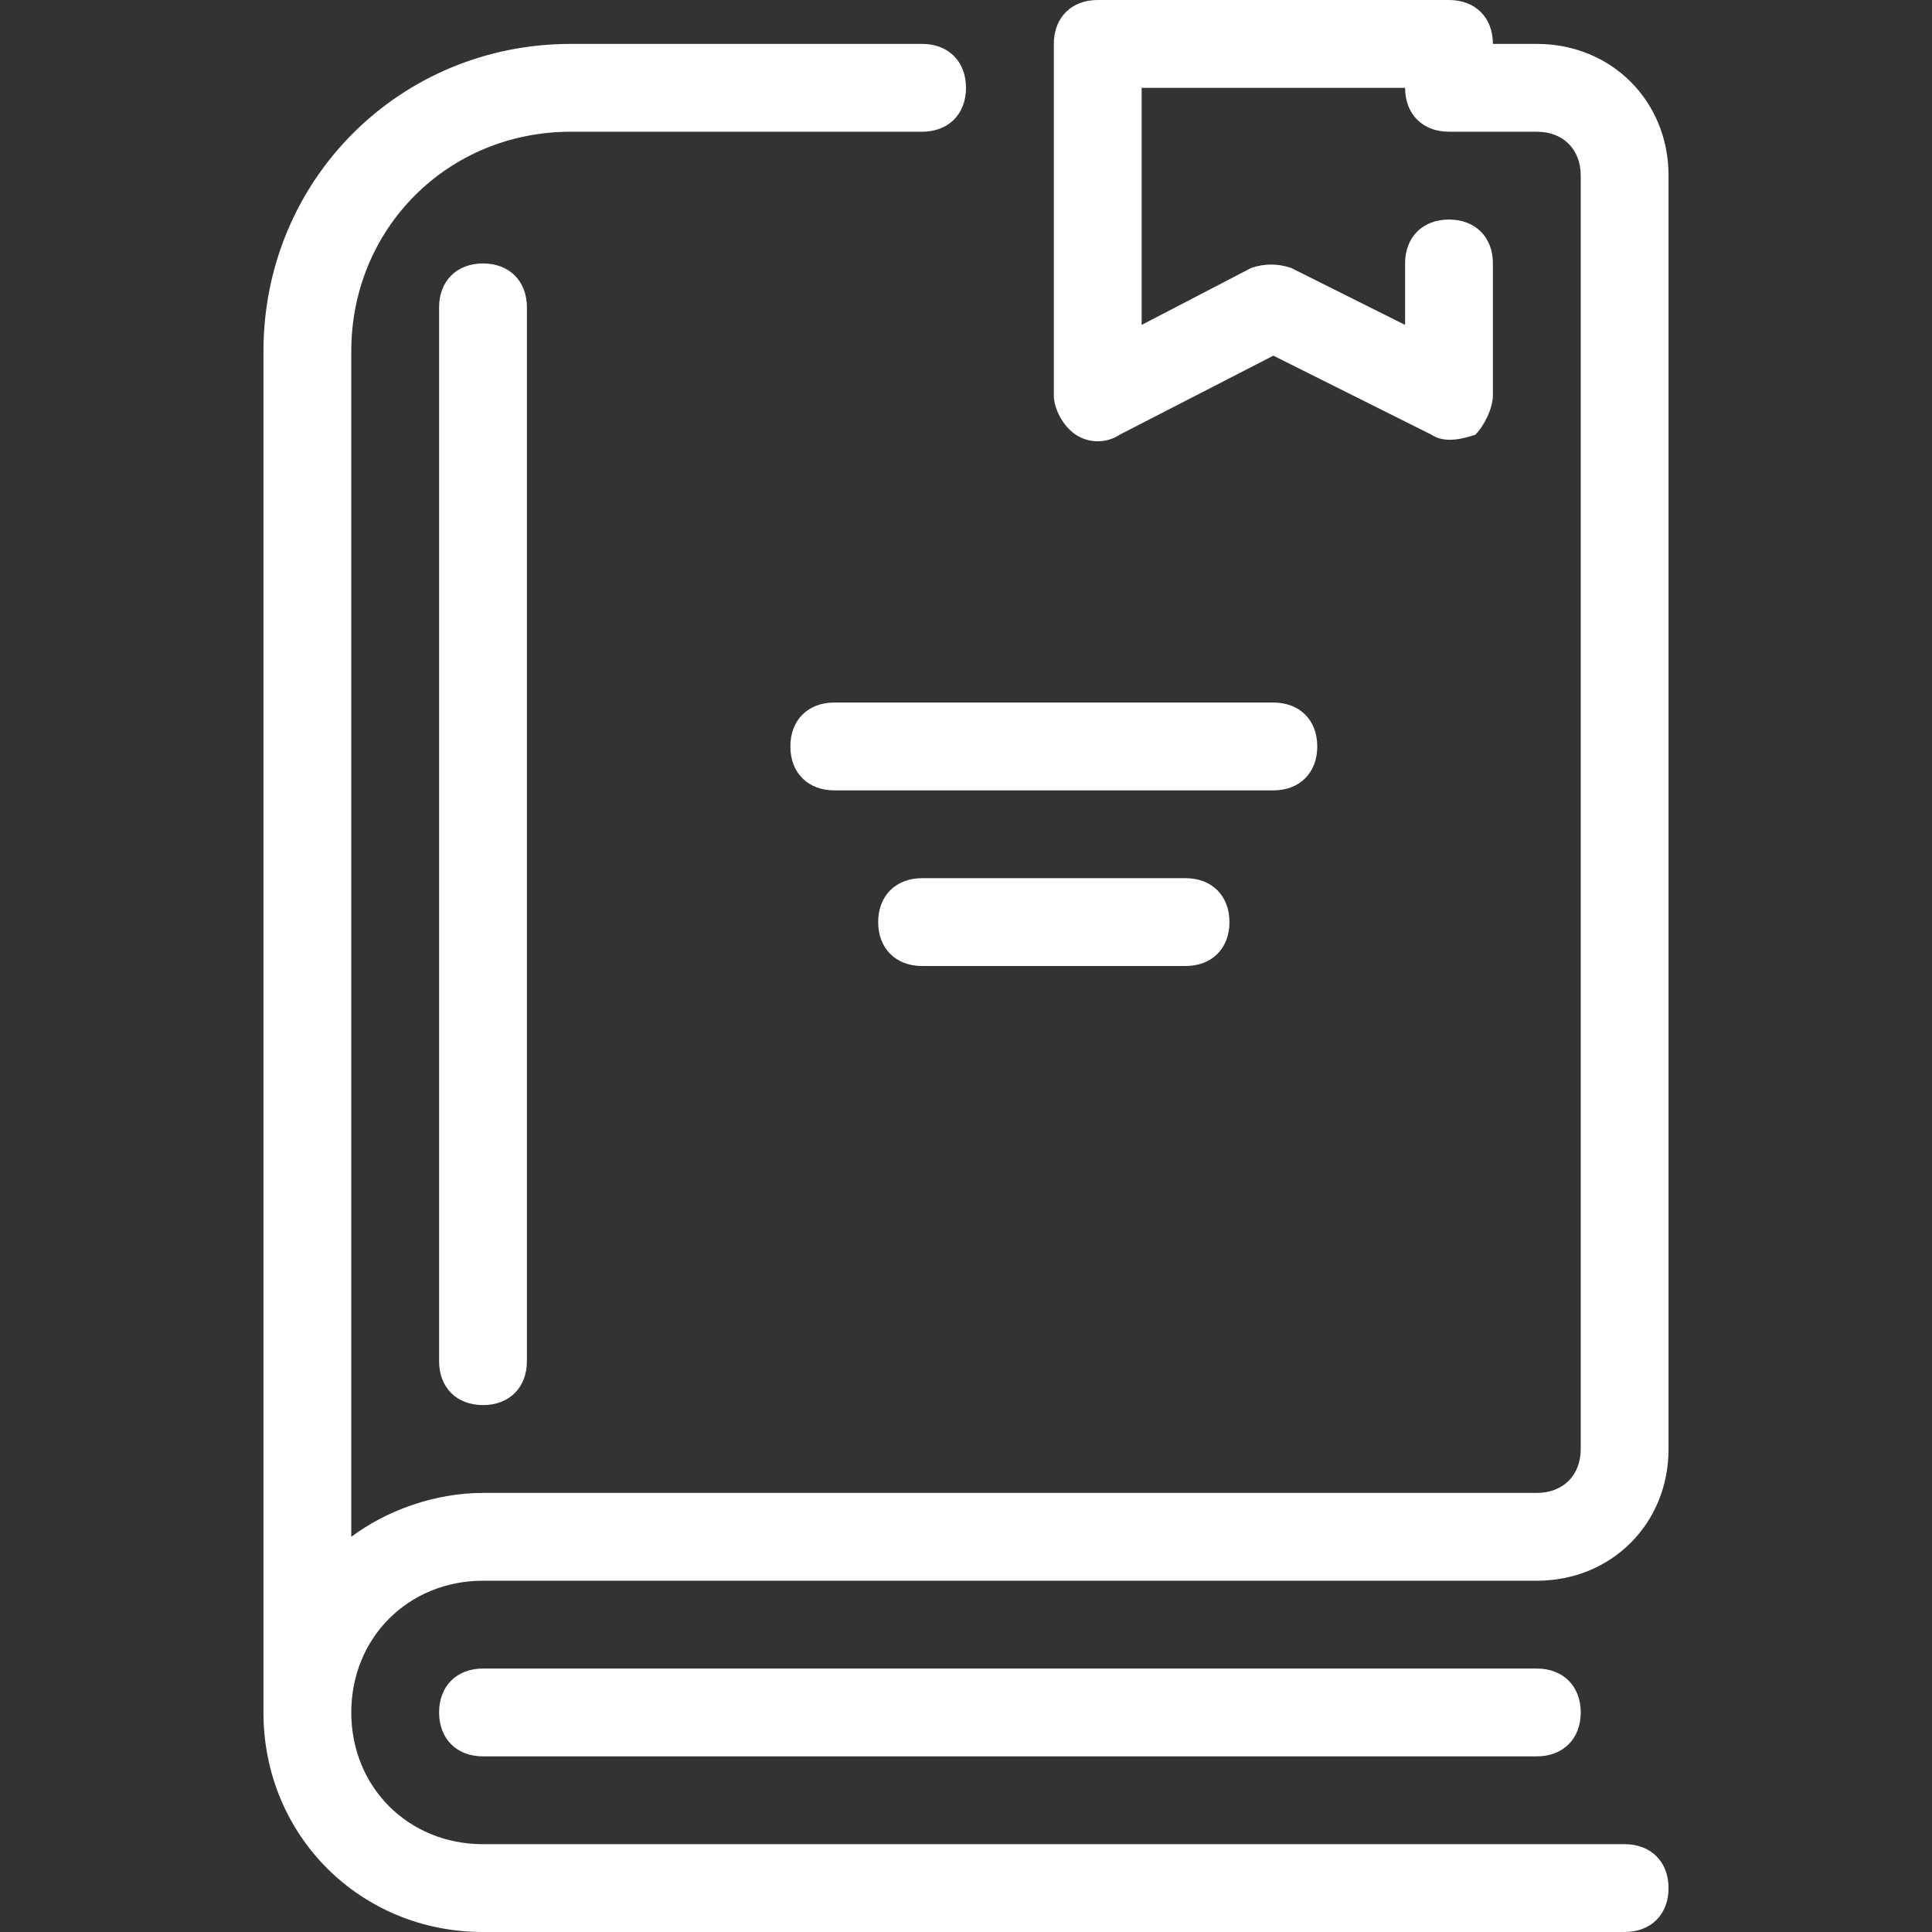
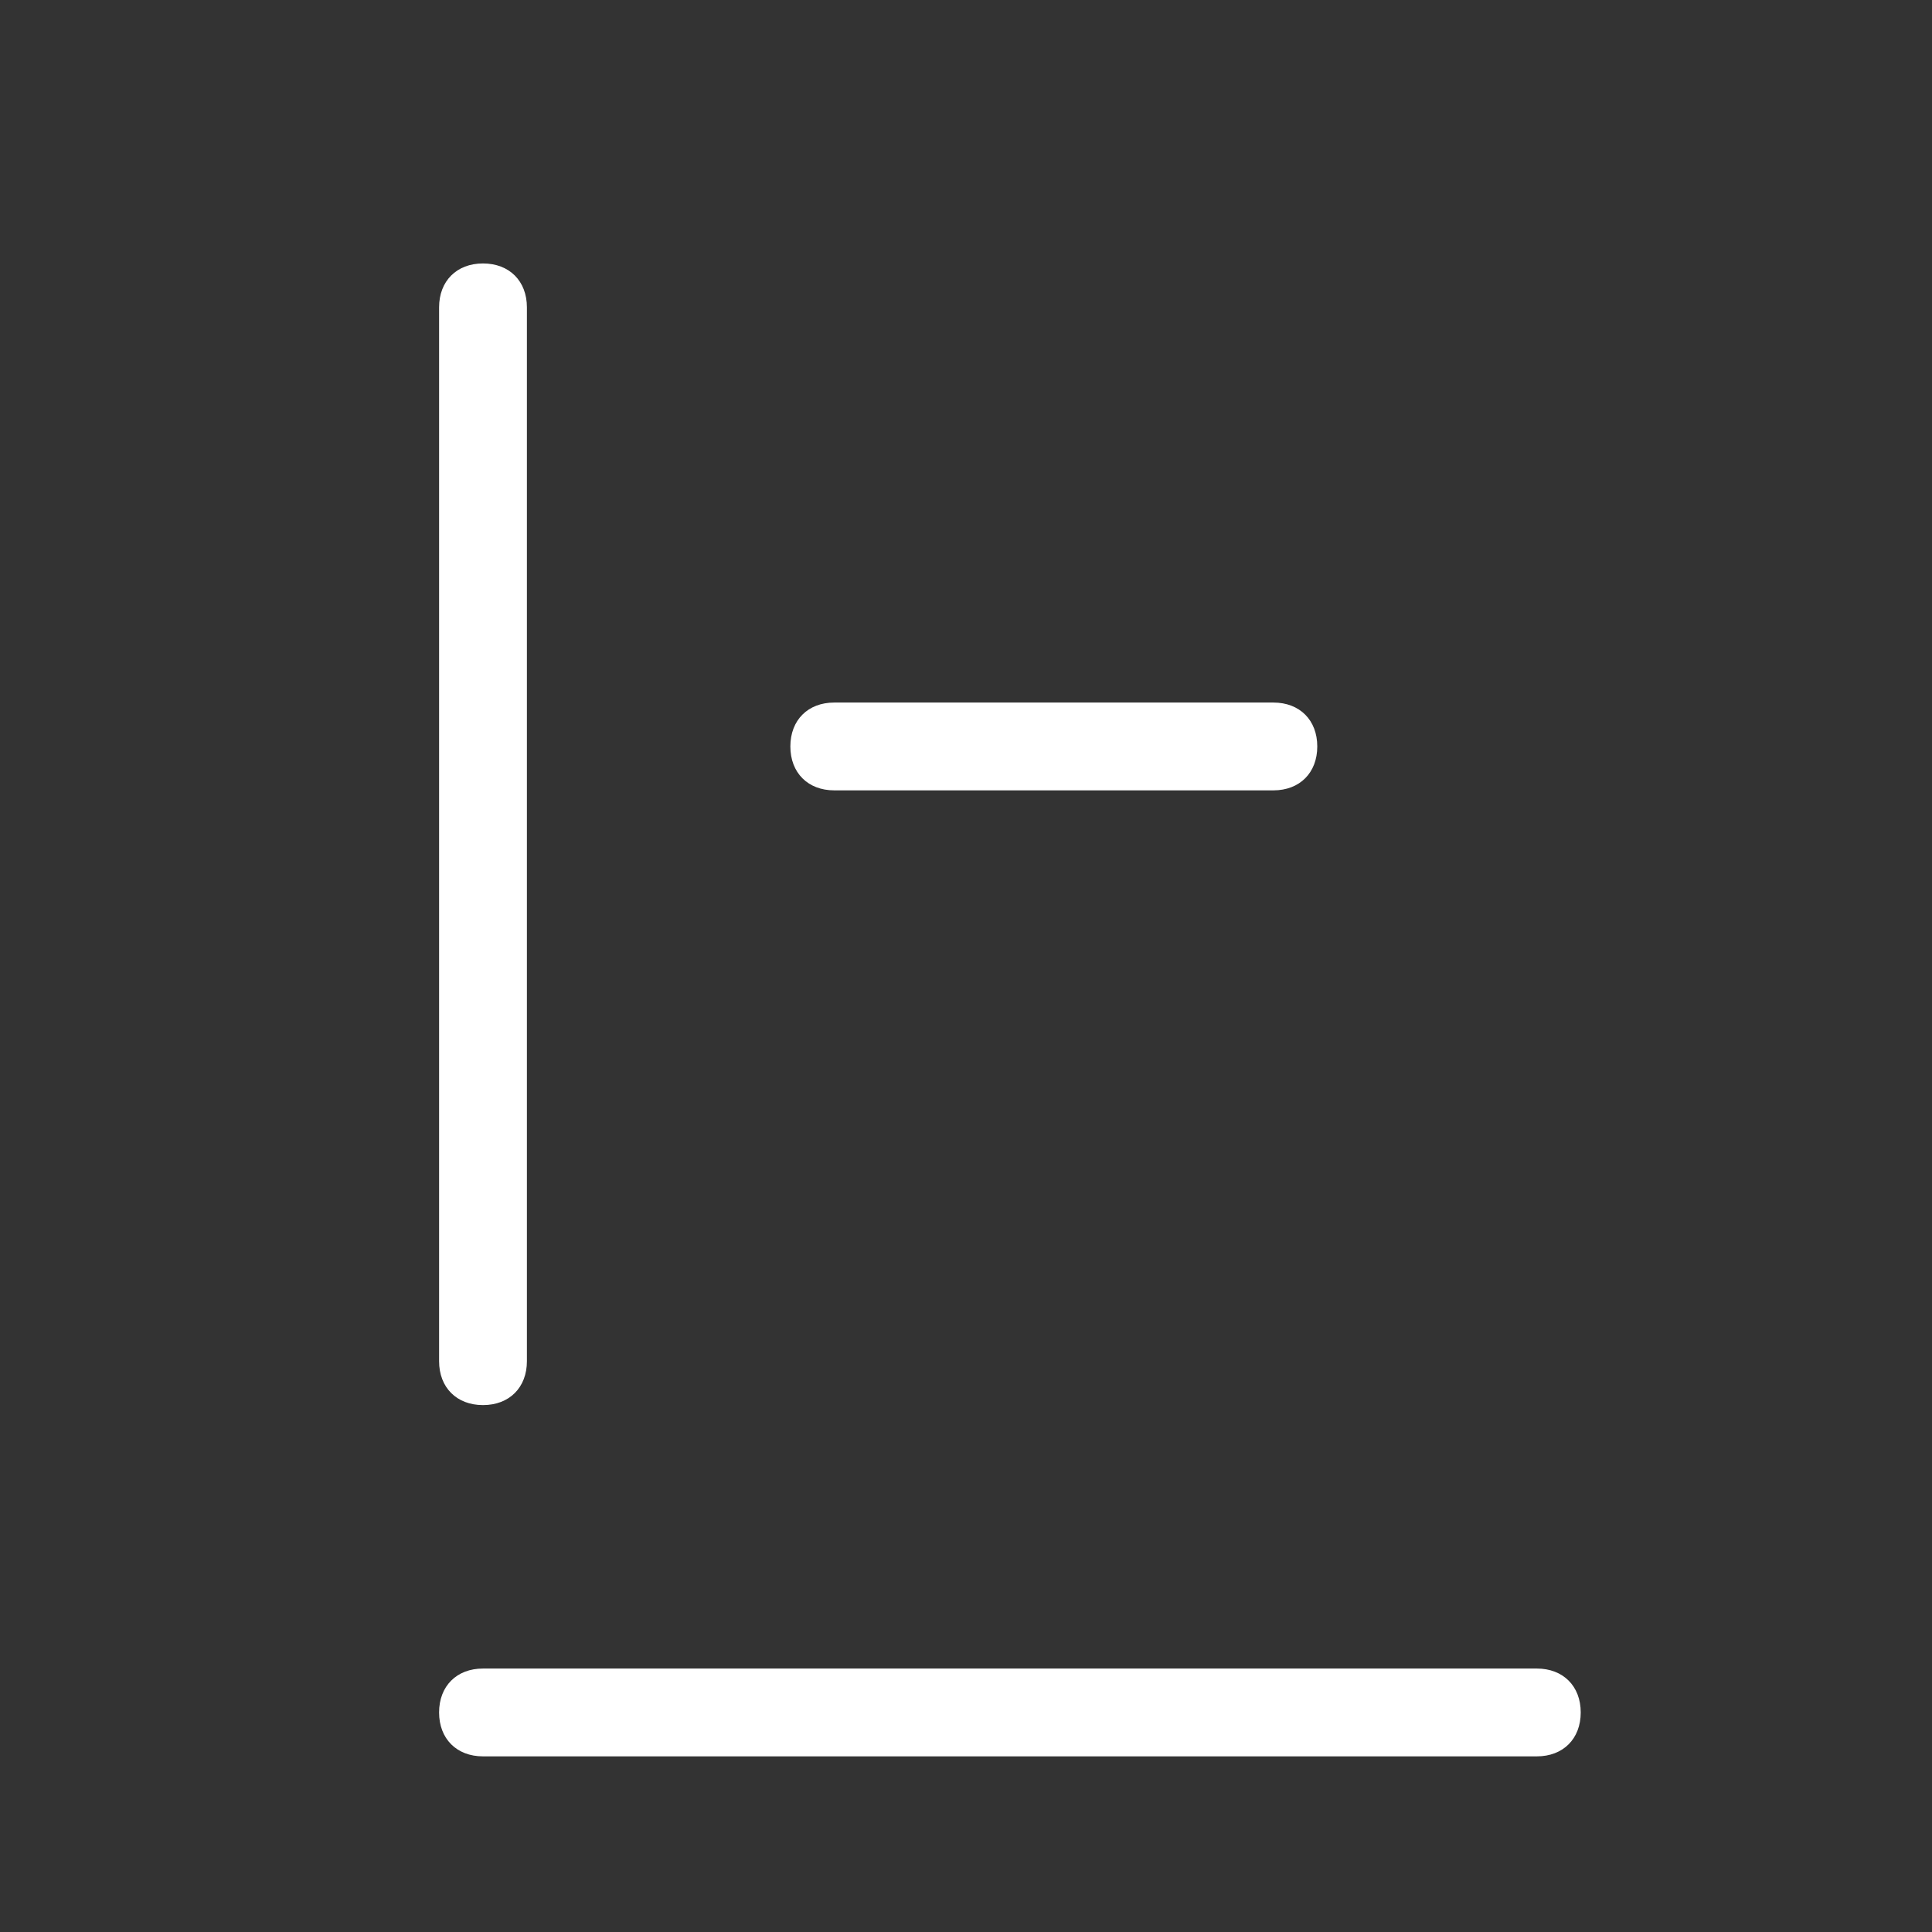
<svg xmlns="http://www.w3.org/2000/svg" width="22" height="22" viewBox="0 0 22 22" fill="none">
  <rect x="0" y="0" width="22" height="22" fill="#333333" stroke="none" />
  <path d="M5 3.5V15.5C5 15.8 5.2 16 5.5 16C5.8 16 6 15.8 6 15.5V3.5C6 3.2 5.8 3 5.5 3C5.2 3 5 3.2 5 3.5Z" fill="white" />
  <path d="M5.5 19C5.2 19 5 19.2 5 19.5C5 19.8 5.2 20 5.5 20H17.5C17.8 20 18 19.8 18 19.5C18 19.2 17.8 19 17.5 19H5.5Z" fill="white" />
  <path d="M15 8.5C15 8.2 14.8 8 14.5 8H9.5C9.2 8 9 8.2 9 8.5C9 8.8 9.2 9 9.5 9H14.5C14.8 9 15 8.8 15 8.5Z" fill="white" />
-   <path d="M10.5 10C10.2 10 10 10.2 10 10.5C10 10.8 10.2 11 10.5 11H13.5C13.8 11 14 10.8 14 10.5C14 10.2 13.8 10 13.5 10H10.5Z" fill="white" />
-   <path d="M19 16.5V2C19 1.15 18.35 0.5 17.5 0.5H17C17 0.2 16.8 0 16.5 0H12.5C12.2 0 12 0.2 12 0.5V4.5C12 4.65 12.1 4.85 12.25 4.95C12.4 5.05 12.6 5.05 12.75 4.95L14.5 4.05L16.3 4.95C16.45 5.05 16.65 5 16.8 4.95C16.9 4.85 17 4.65 17 4.5V3C17 2.7 16.8 2.5 16.5 2.5C16.2 2.5 16 2.7 16 3V3.7L14.7 3.05C14.55 3 14.4 3 14.25 3.05L13 3.7V1H16C16 1.3 16.2 1.5 16.5 1.5H17.5C17.8 1.5 18 1.7 18 2V16.5C18 16.8 17.8 17 17.5 17H5.5C4.95 17 4.4 17.2 4 17.5V4C4 2.6 5.1 1.5 6.5 1.5H10.5C10.8 1.5 11 1.3 11 1C11 0.7 10.8 0.5 10.5 0.5H6.5C4.55 0.5 3 2.05 3 4V19.5C3 20.9 4.1 22 5.5 22H18.5C18.8 22 19 21.8 19 21.5C19 21.2 18.8 21 18.5 21H5.5C4.65 21 4 20.35 4 19.5C4 18.65 4.65 18 5.5 18H17.5C18.35 18 19 17.35 19 16.5Z" fill="white" />
</svg>